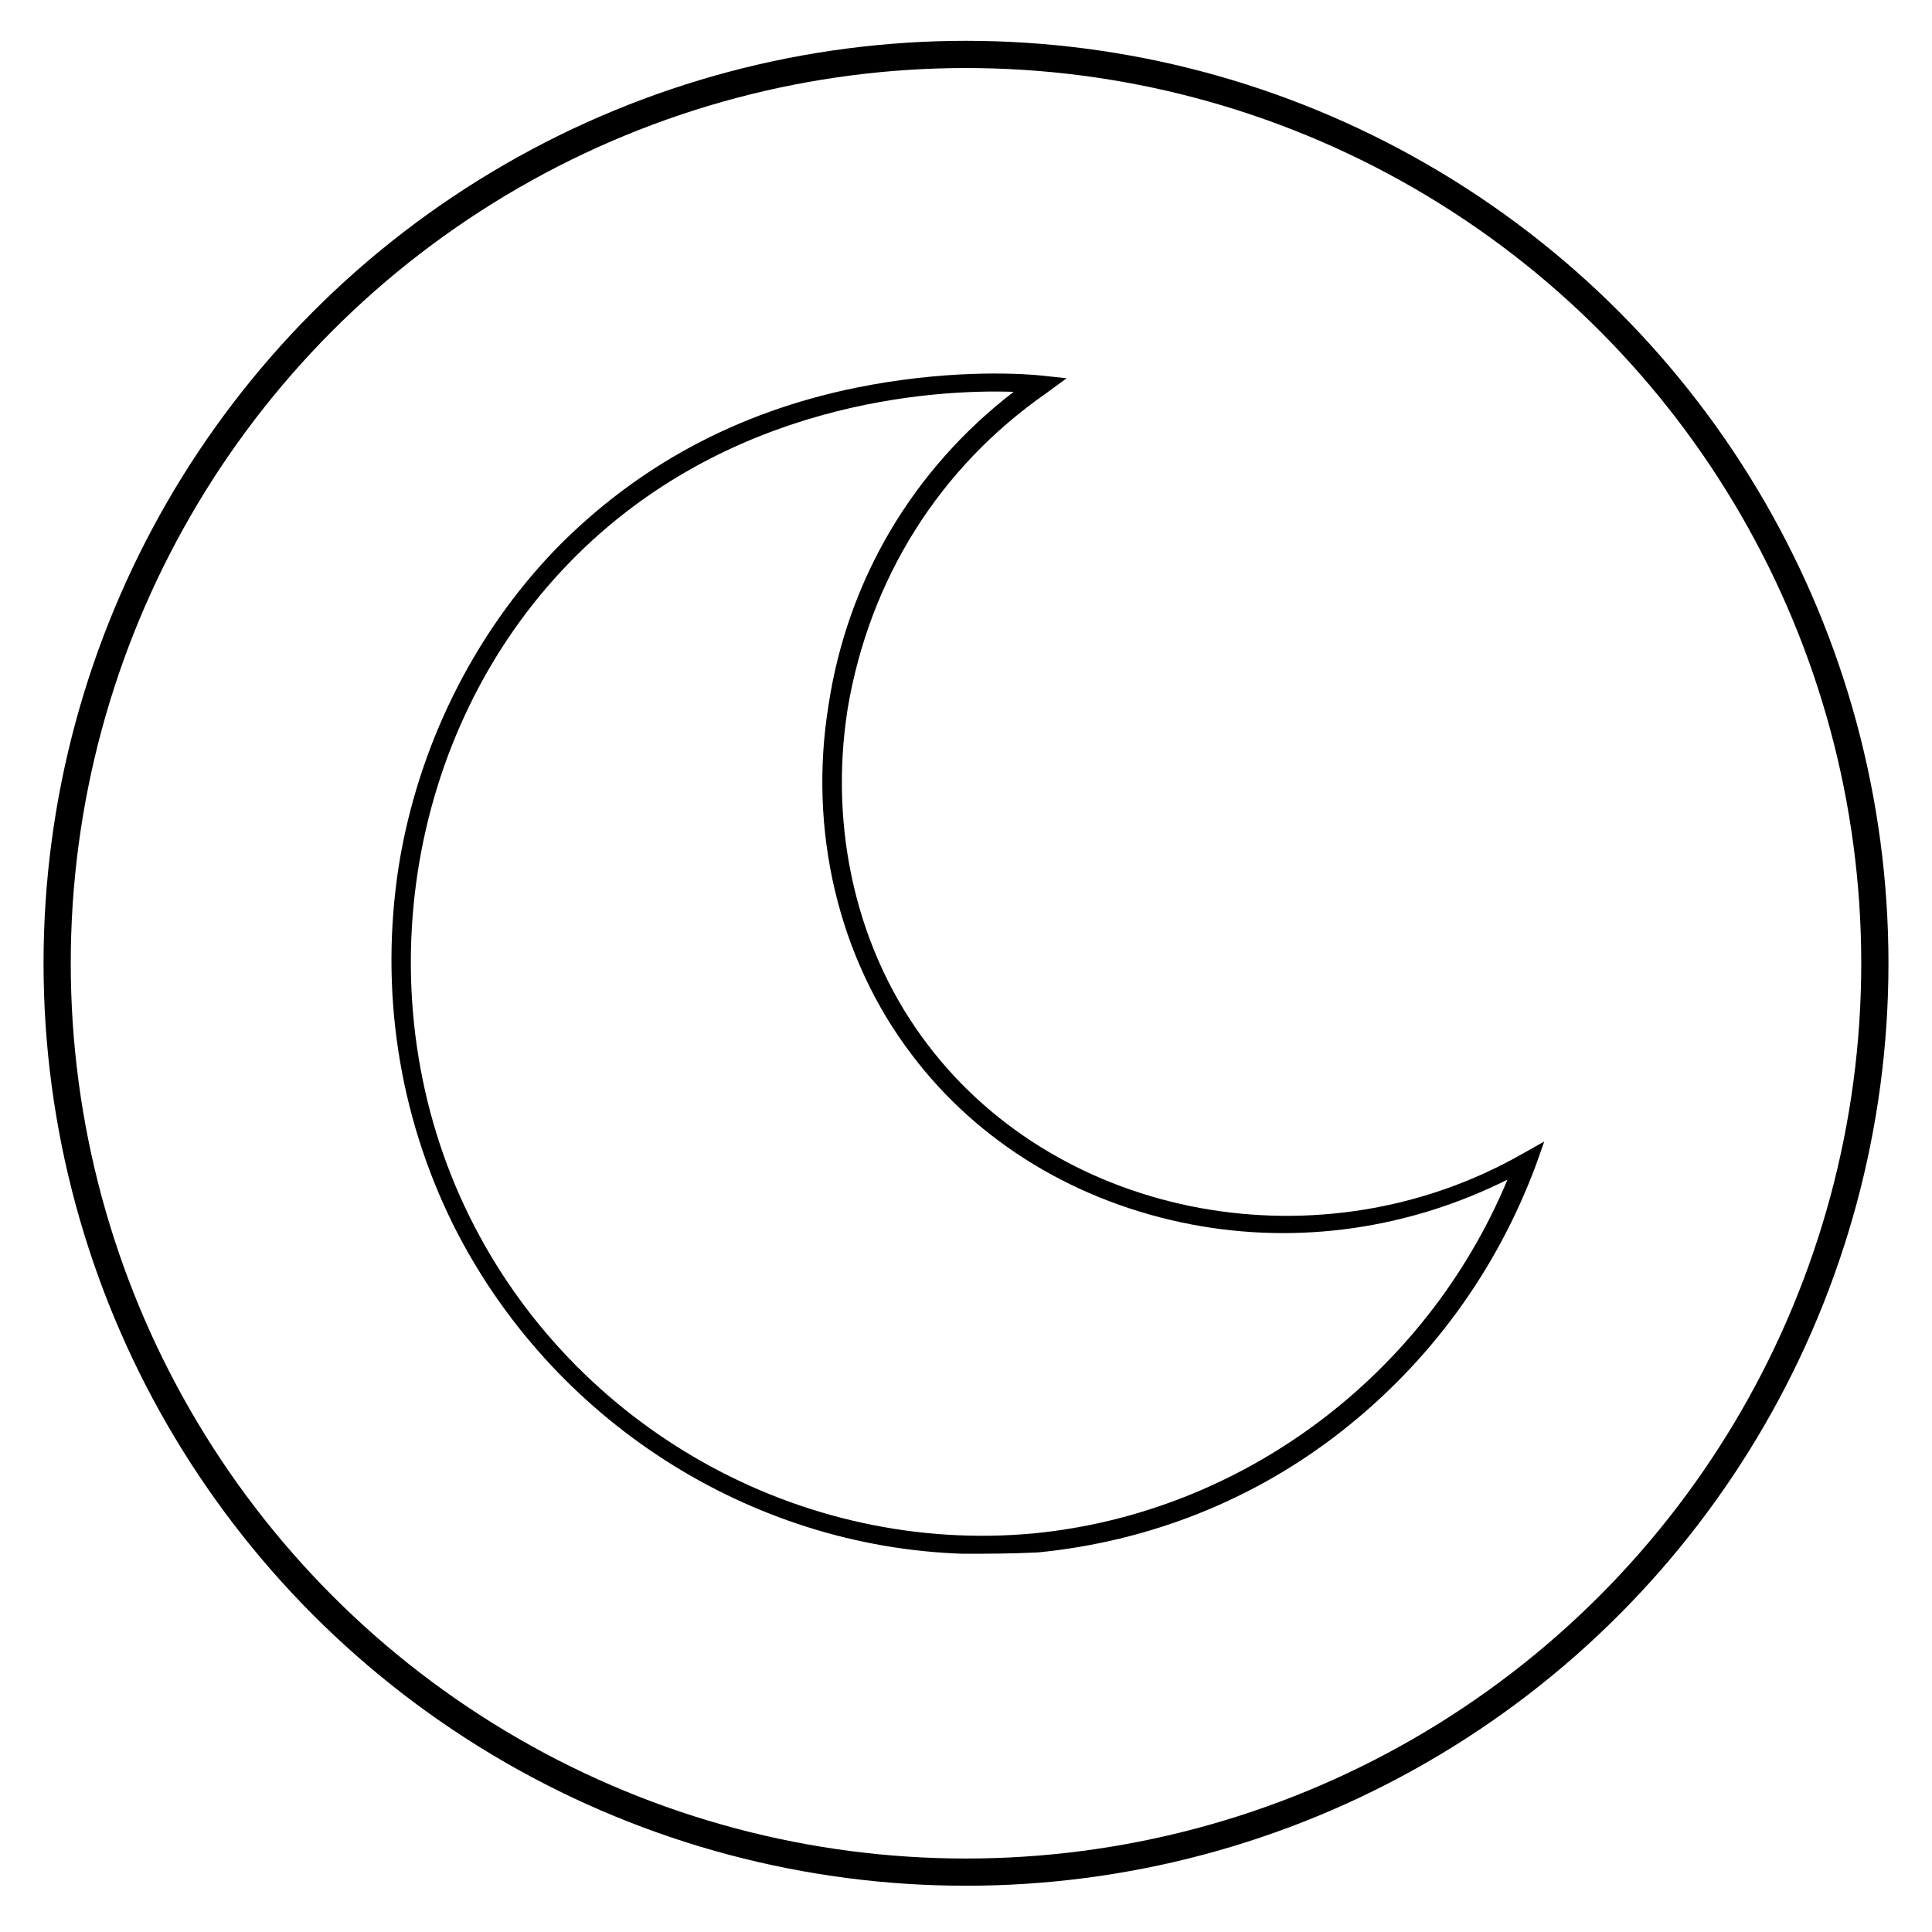
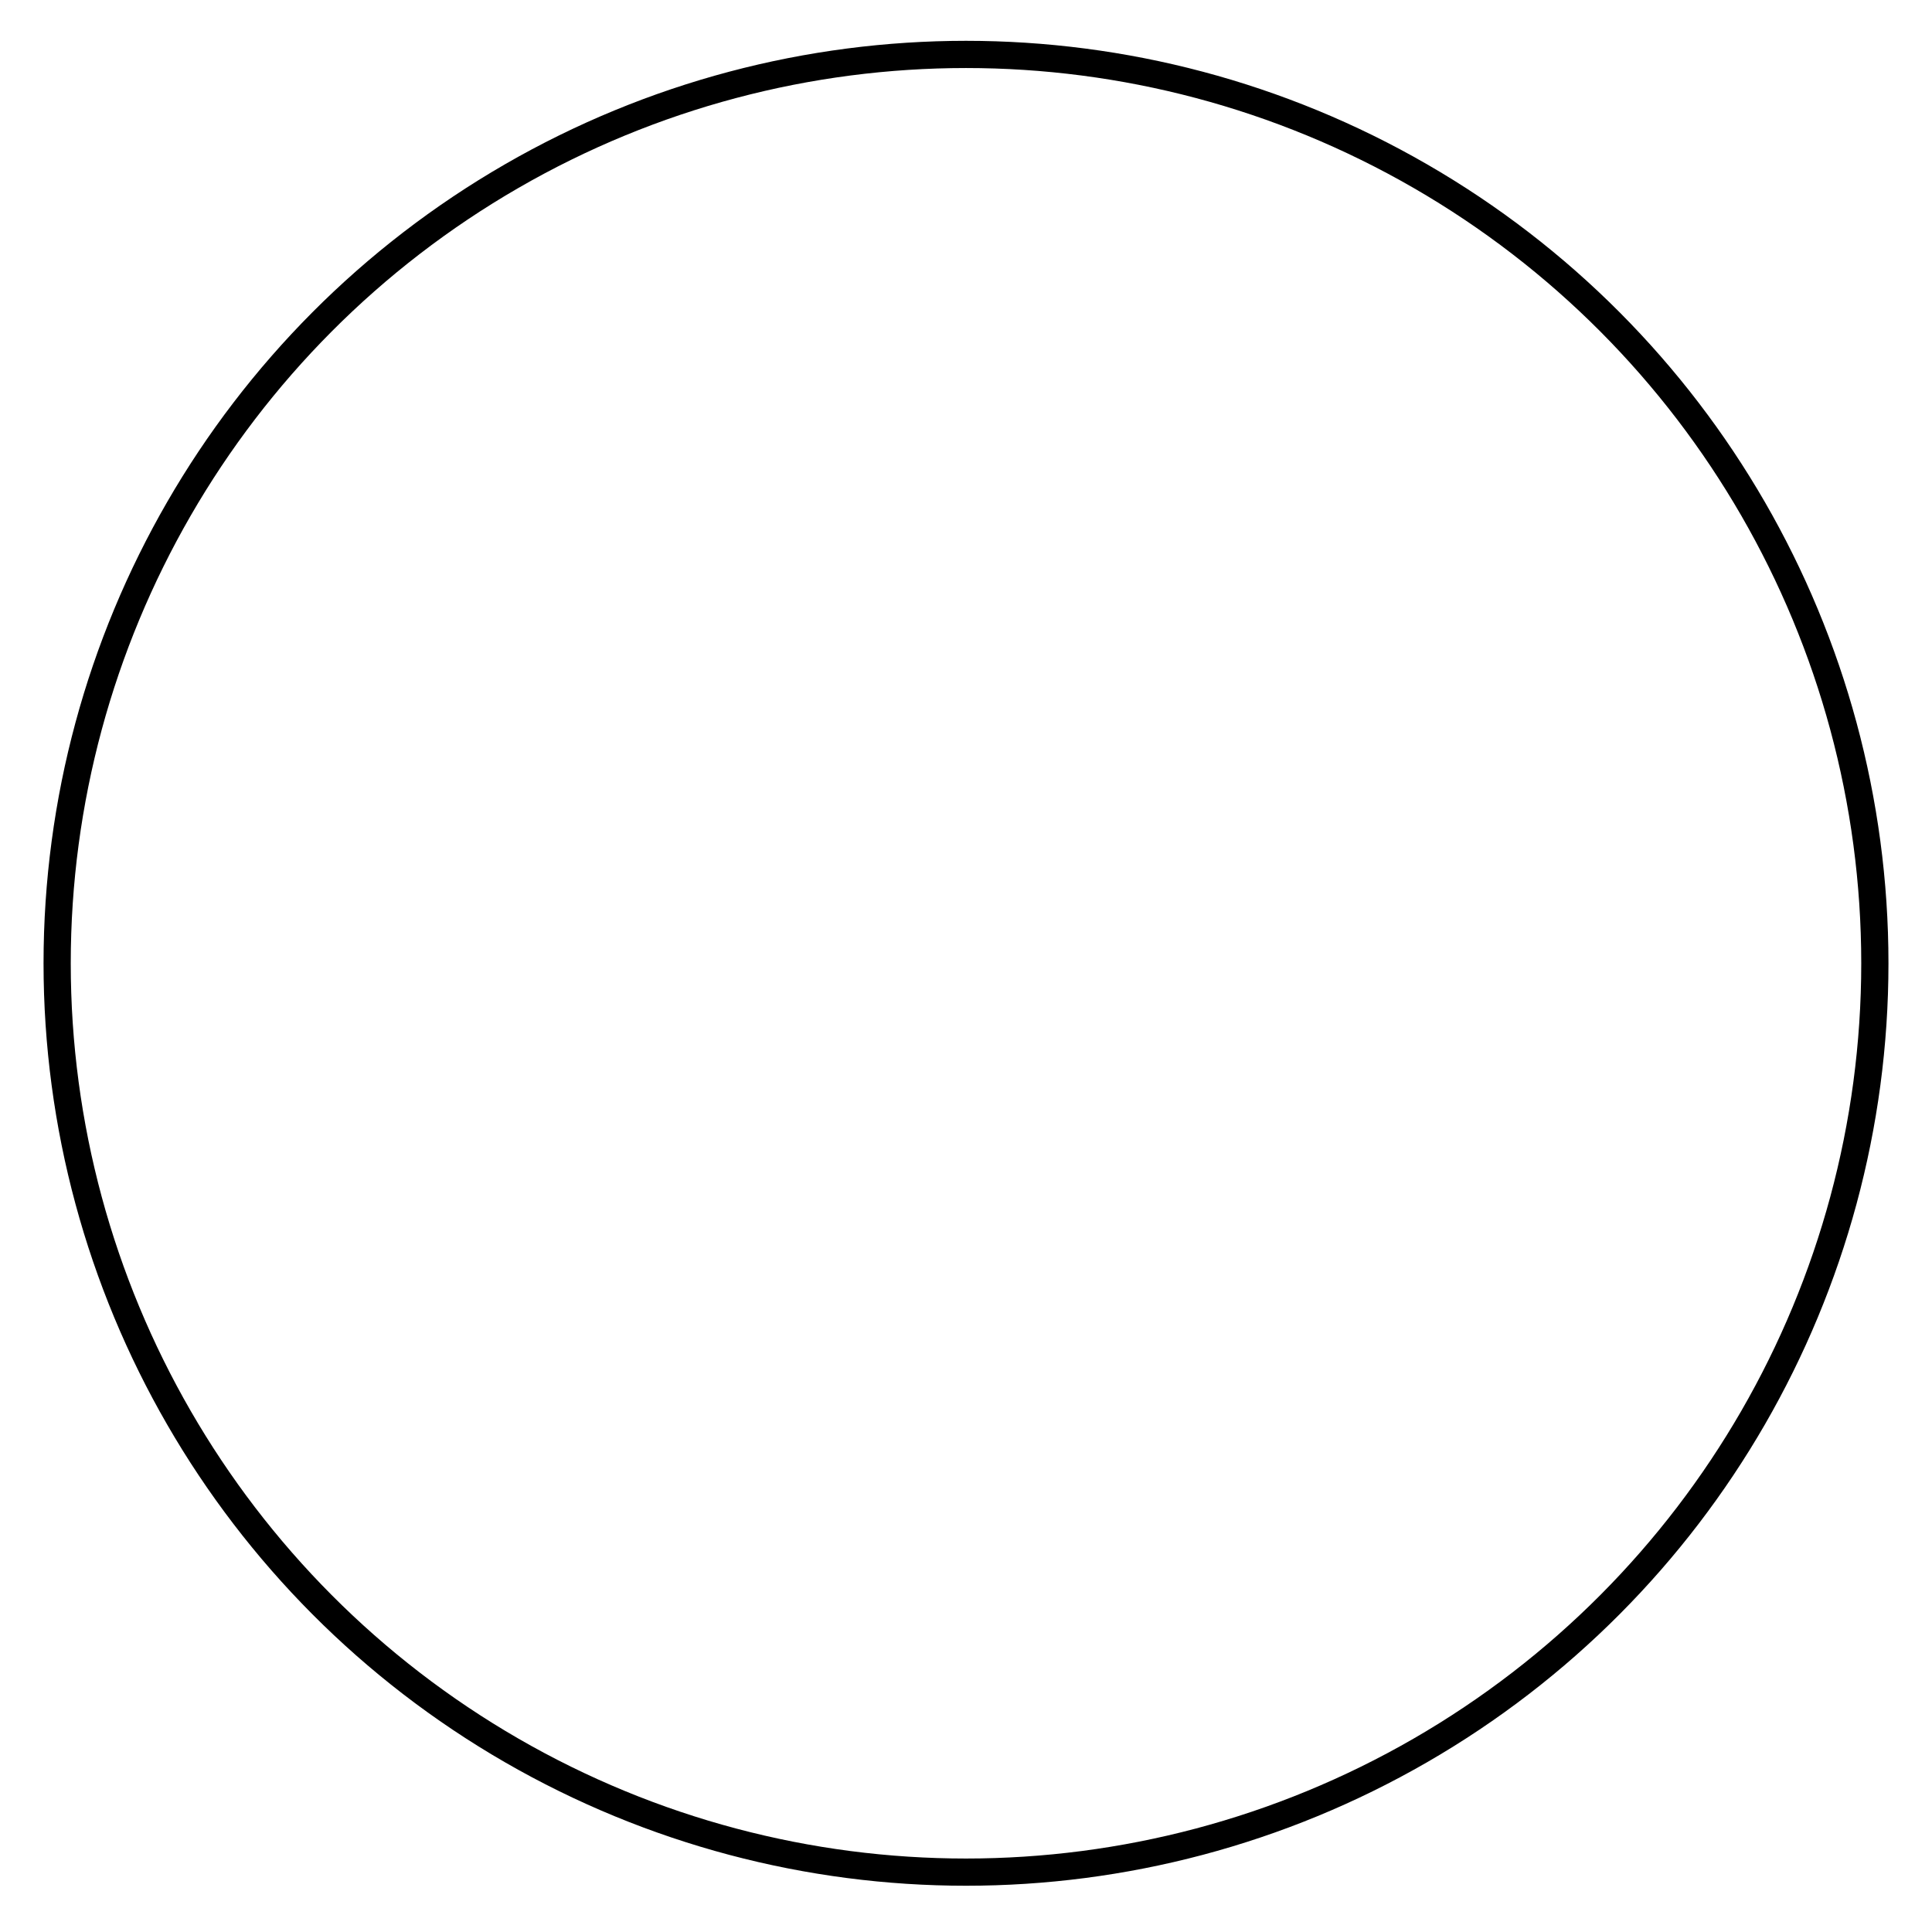
<svg xmlns="http://www.w3.org/2000/svg" version="1.1" x="0px" y="0px" viewBox="71 71 142 142" style="enable-background:new 0 0 283.5 283.5;" xml:space="preserve">
  <style type="text/css">
	.st0{fill:none;stroke:#000000;stroke-width:2;stroke-miterlimit:10;}
</style>
  <g>
    <circle class="st0" cx="142" cy="141.8" r="66.8" />
    <g>
-       <path d="M141.8,185.2c-15.7-0.5-30.3-9.8-37.5-24.2c-4-8.1-5.4-17.2-4-26.3c1.4-8.8,5.5-17.1,11.6-23.4c5.9-6,13.2-10,22-11.8    c6.4-1.3,11.6-1.1,13.6-0.9l1.9,0.2l-1.5,1.1c-7.9,5.5-13,13.7-14.6,23.2c-1.4,8.9,0.7,17.9,5.9,24.7c9.8,12.9,29,16.4,43.7,8    l1.6-0.9l-0.6,1.7c-2.9,7.8-7.8,14.5-14.3,19.6c-6.5,5.1-14.2,8.1-22.3,8.9C145.3,185.2,143.5,185.2,141.8,185.2z M145.5,99.8    c-5.9-0.2-21.1,0.7-32.6,12.5c-12.2,12.5-15.2,32.3-7.4,48.1c7.7,15.6,24.4,24.9,41.5,23.3c15.3-1.5,28.8-11.6,34.8-26    c-7.2,3.6-15.3,4.8-23.2,3.3c-8.4-1.6-15.7-6-20.6-12.5c-5.4-7.1-7.6-16.5-6.1-25.7C133.3,113.6,138.1,105.5,145.5,99.8z" />
-     </g>
+       </g>
  </g>
</svg>